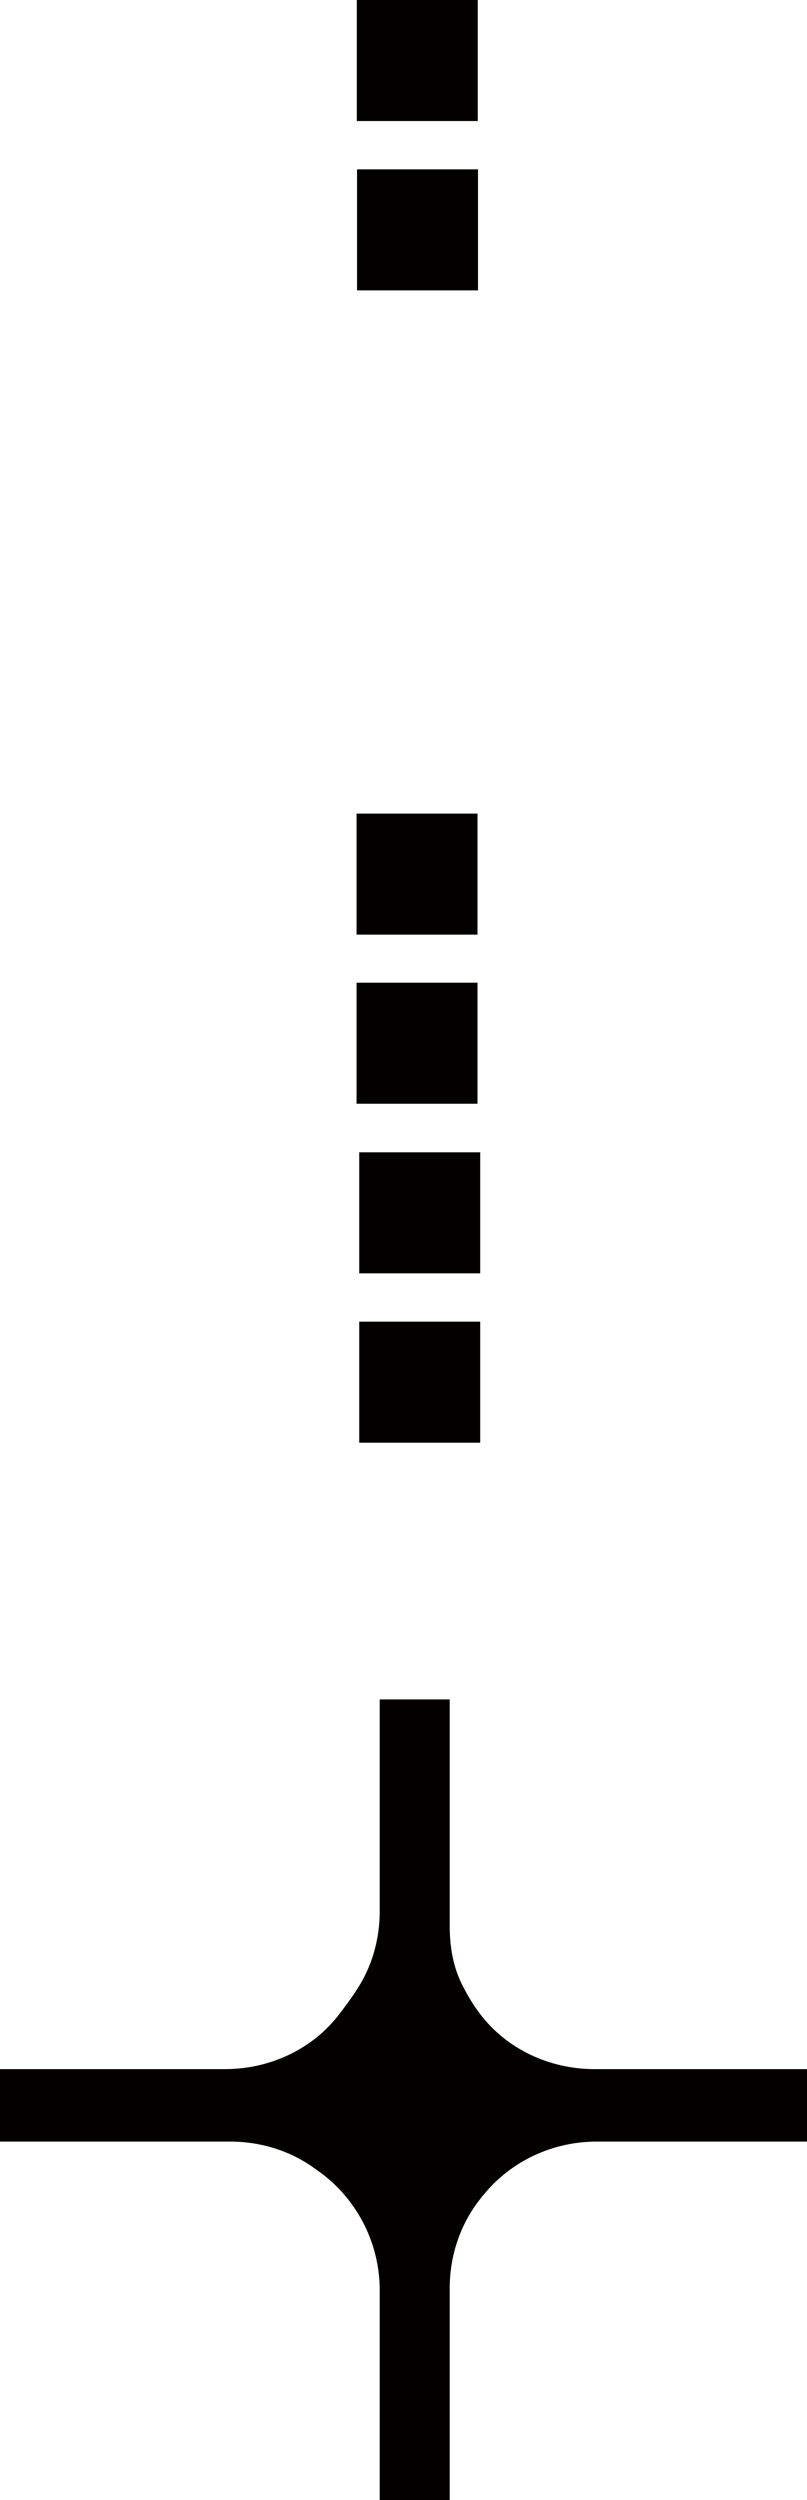
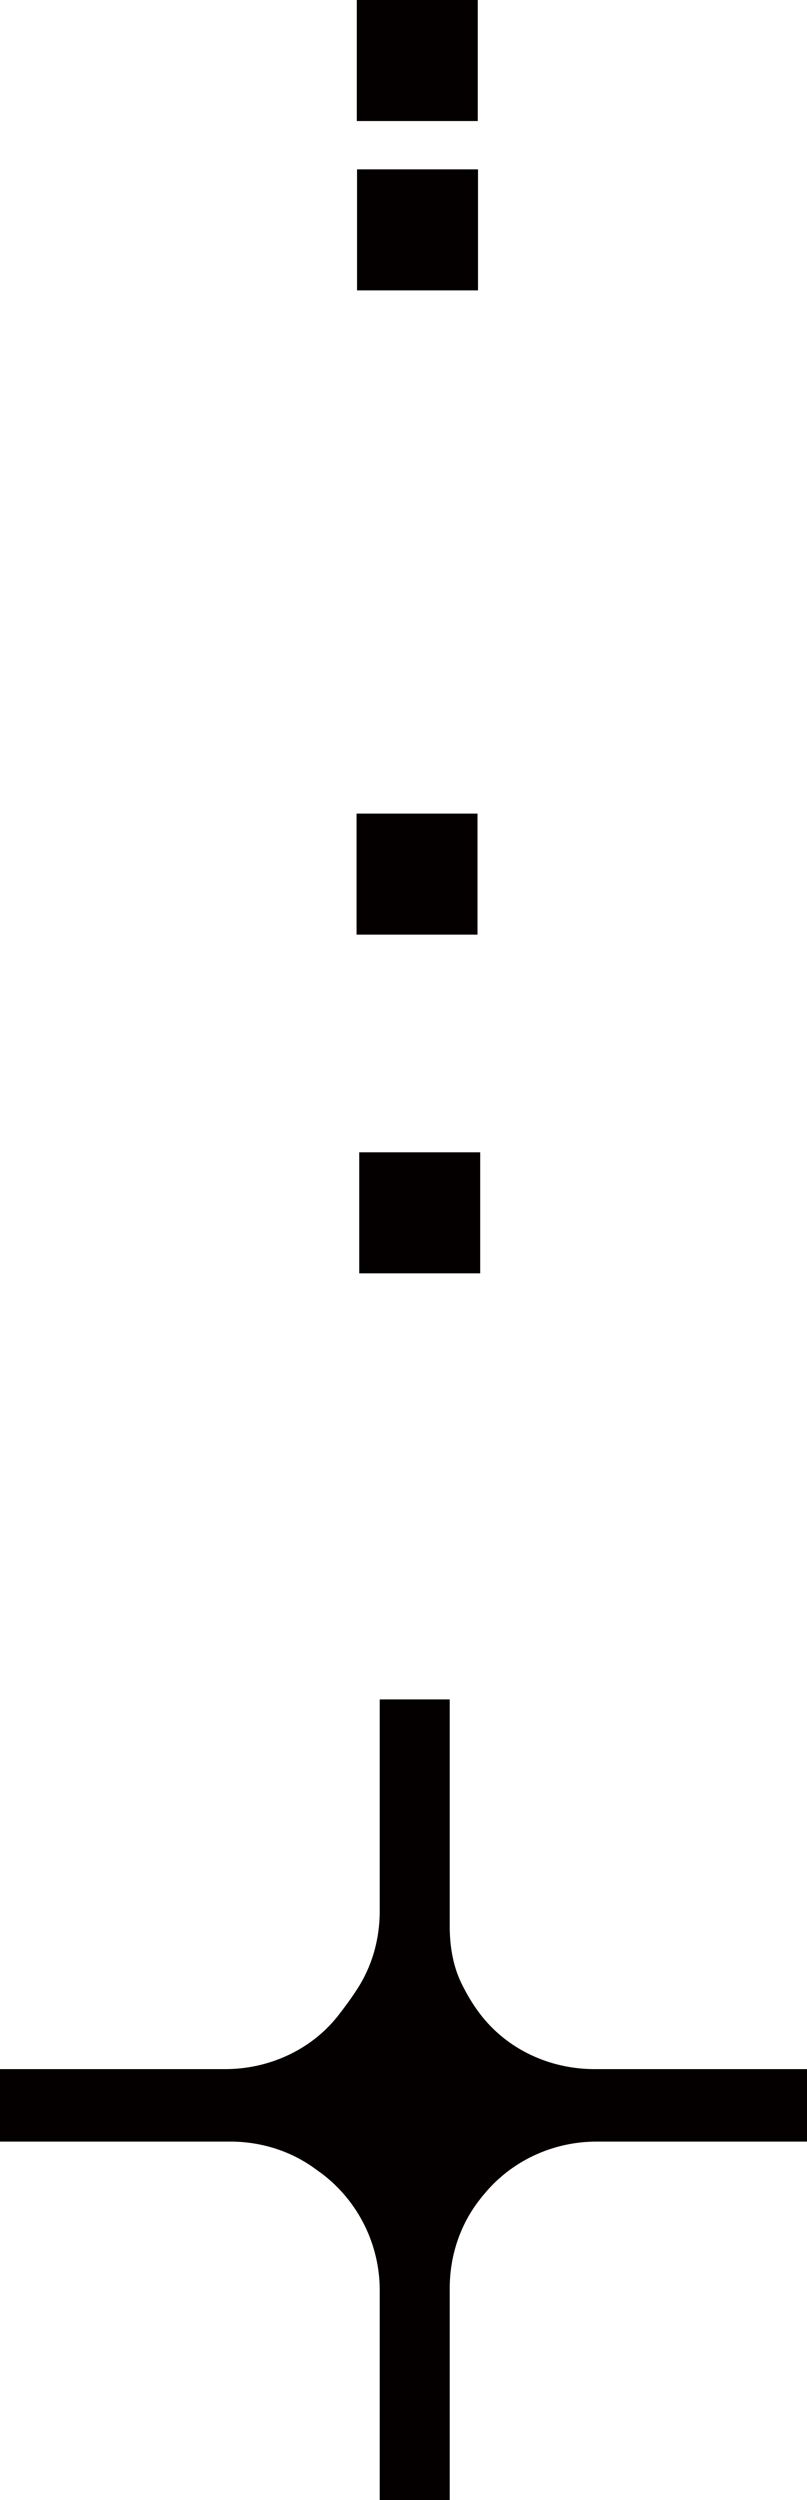
<svg xmlns="http://www.w3.org/2000/svg" id="_圖層_1" data-name="圖層_1" version="1.1" viewBox="0 0 33.09 102.45">
  <defs>
    <style>
      .st0 {
        fill: #040000;
      }
    </style>
  </defs>
  <path class="st0" d="M19.7,90.1c.04-.05.08-.11.13-.16,1.13-1.39,2.84-2.18,4.63-2.18h8.63v-2.97h-8.71c-1.84,0-3.6-.81-4.71-2.28-.28-.37-.54-.8-.77-1.28-.34-.72-.46-1.52-.46-2.31v-9.28h-2.87v8.68c0,1.16-.32,2.29-.97,3.26-.22.34-.48.69-.76,1.05-1.11,1.39-2.83,2.16-4.61,2.16H0v2.97h9.45c1.23,0,2.44.37,3.44,1.09.11.08.22.16.33.24,1.48,1.13,2.35,2.9,2.35,4.76v8.6h2.87v-8.68c0-1.33.43-2.63,1.26-3.67" />
-   <rect class="st0" x="14.73" y="54.16" width="4.96" height="4.96" />
  <rect class="st0" x="14.73" y="47.22" width="4.96" height="4.96" />
-   <rect class="st0" x="14.62" y="40.27" width="4.96" height="4.96" />
  <rect class="st0" x="14.62" y="33.34" width="4.96" height="4.96" />
  <rect class="st0" x="14.64" y="6.94" width="4.96" height="4.96" />
  <rect class="st0" x="14.63" width="4.96" height="4.96" />
</svg>